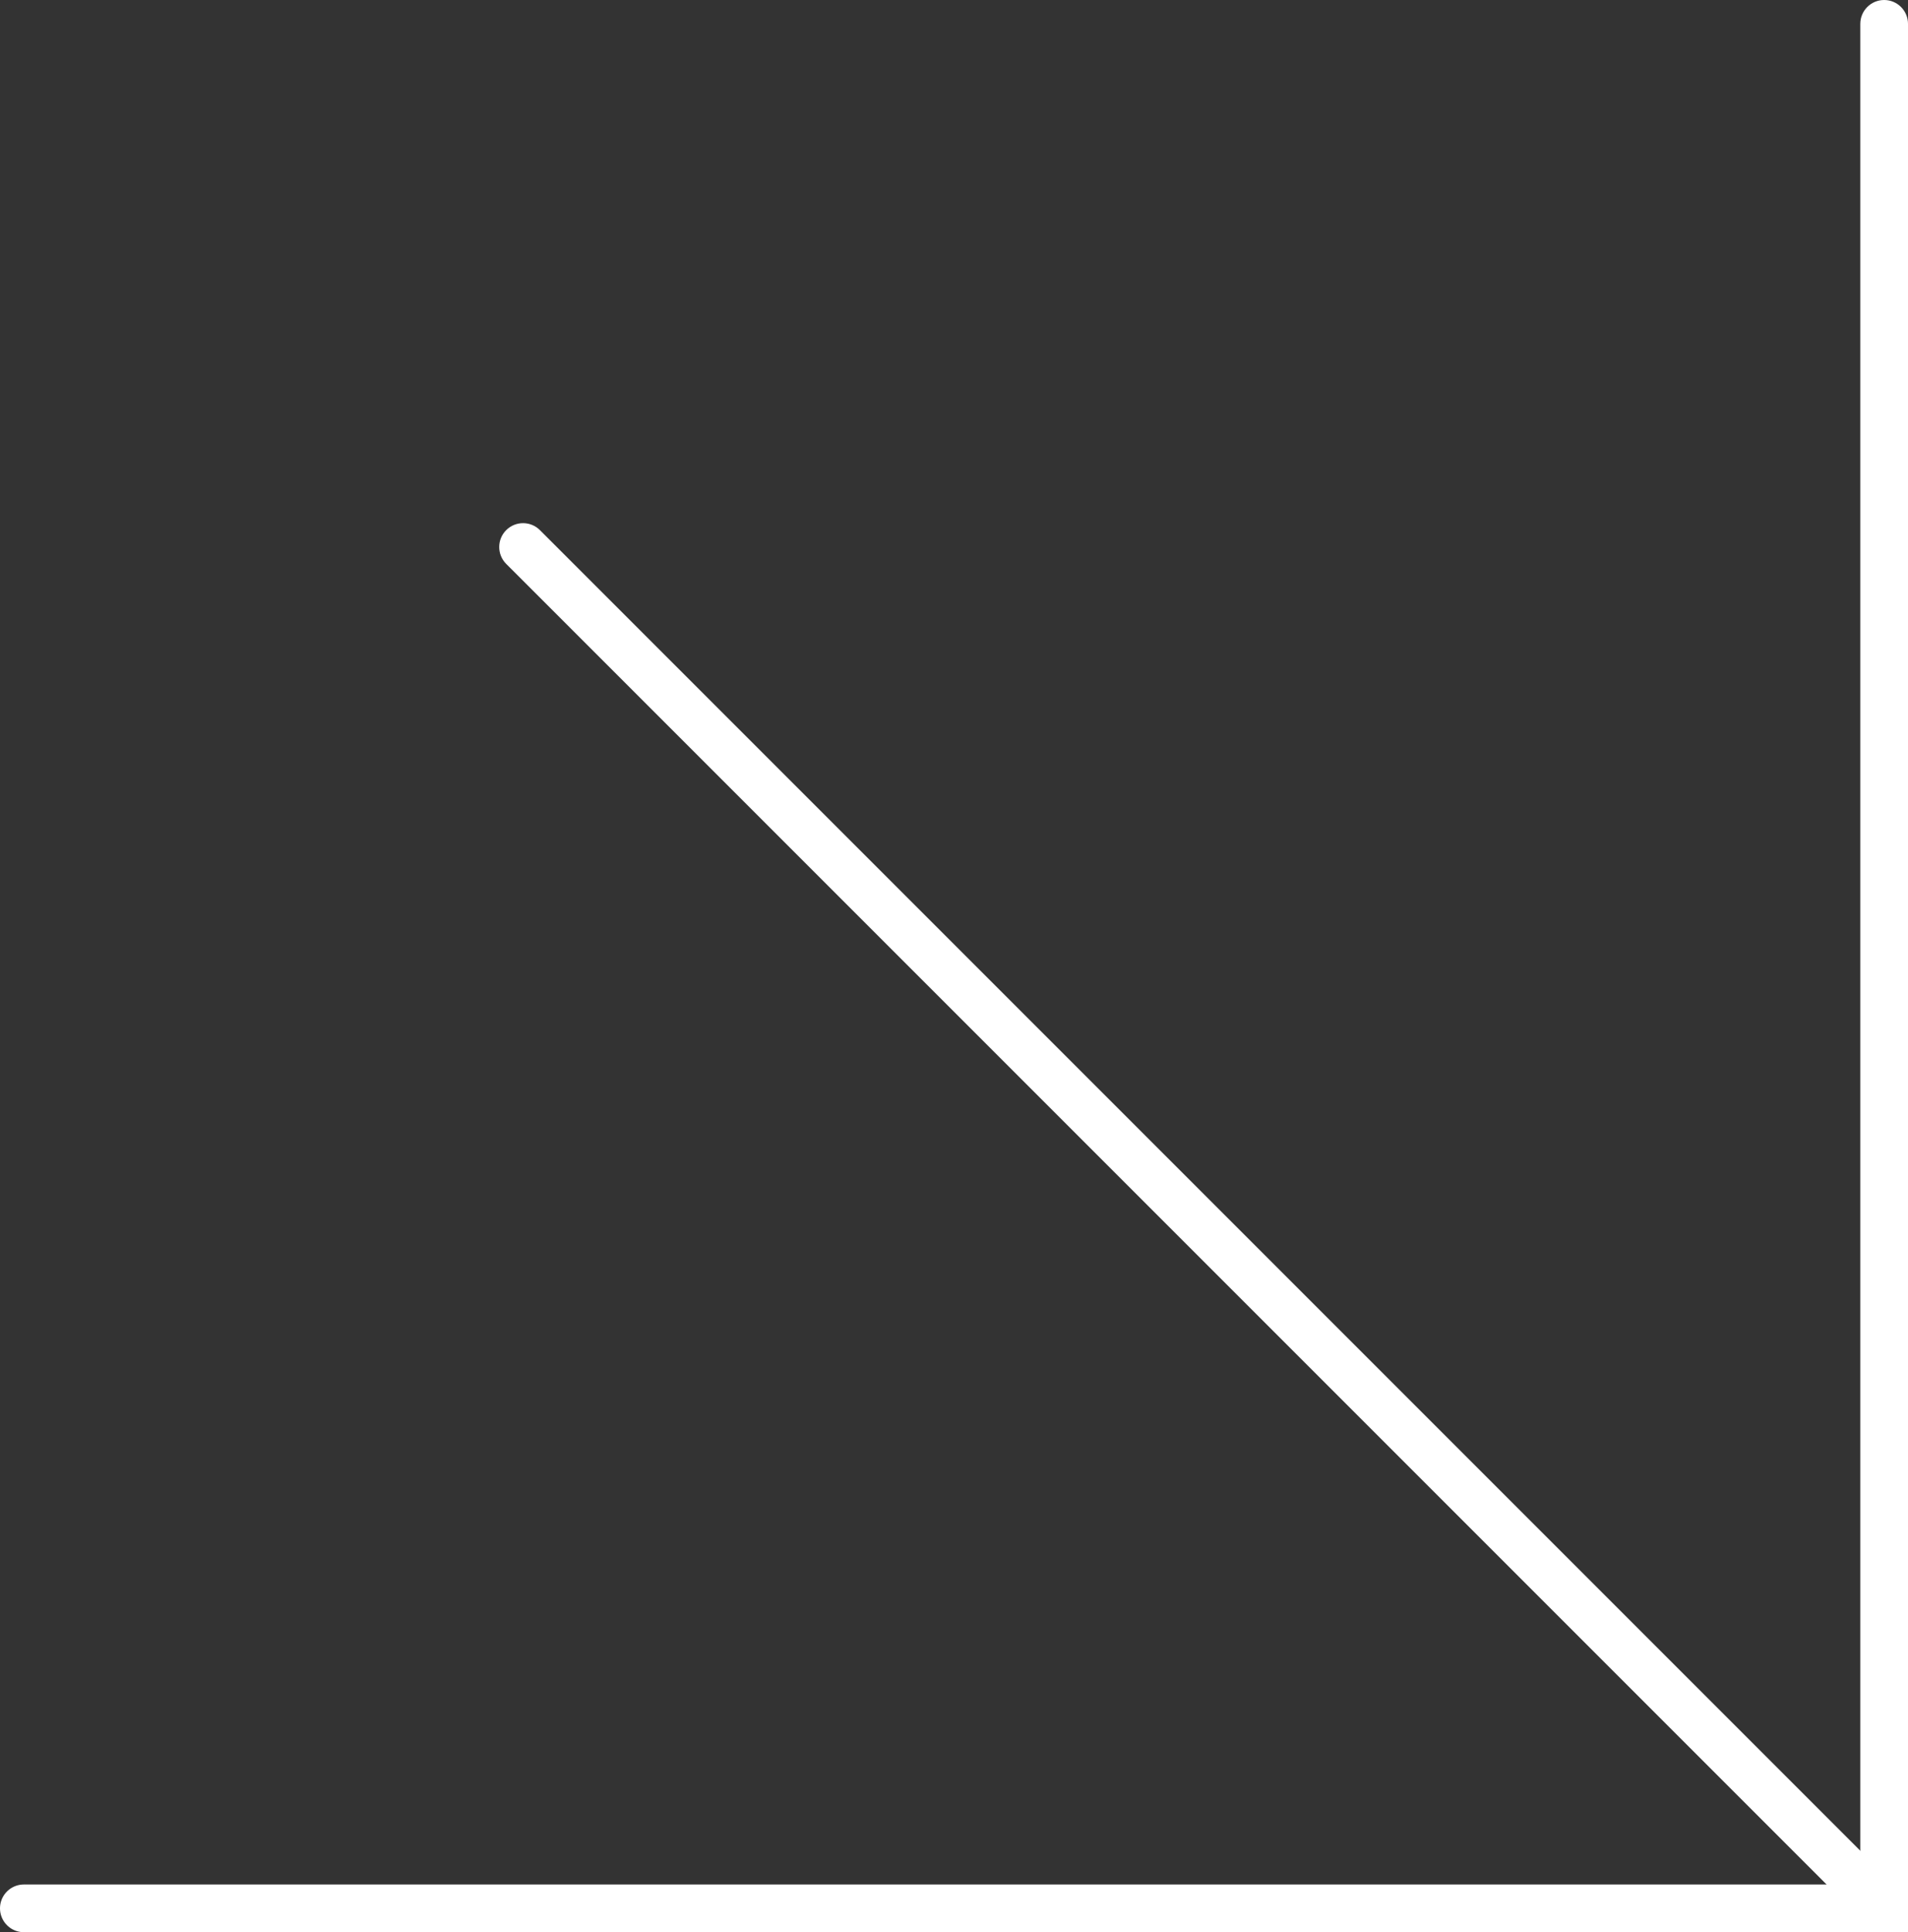
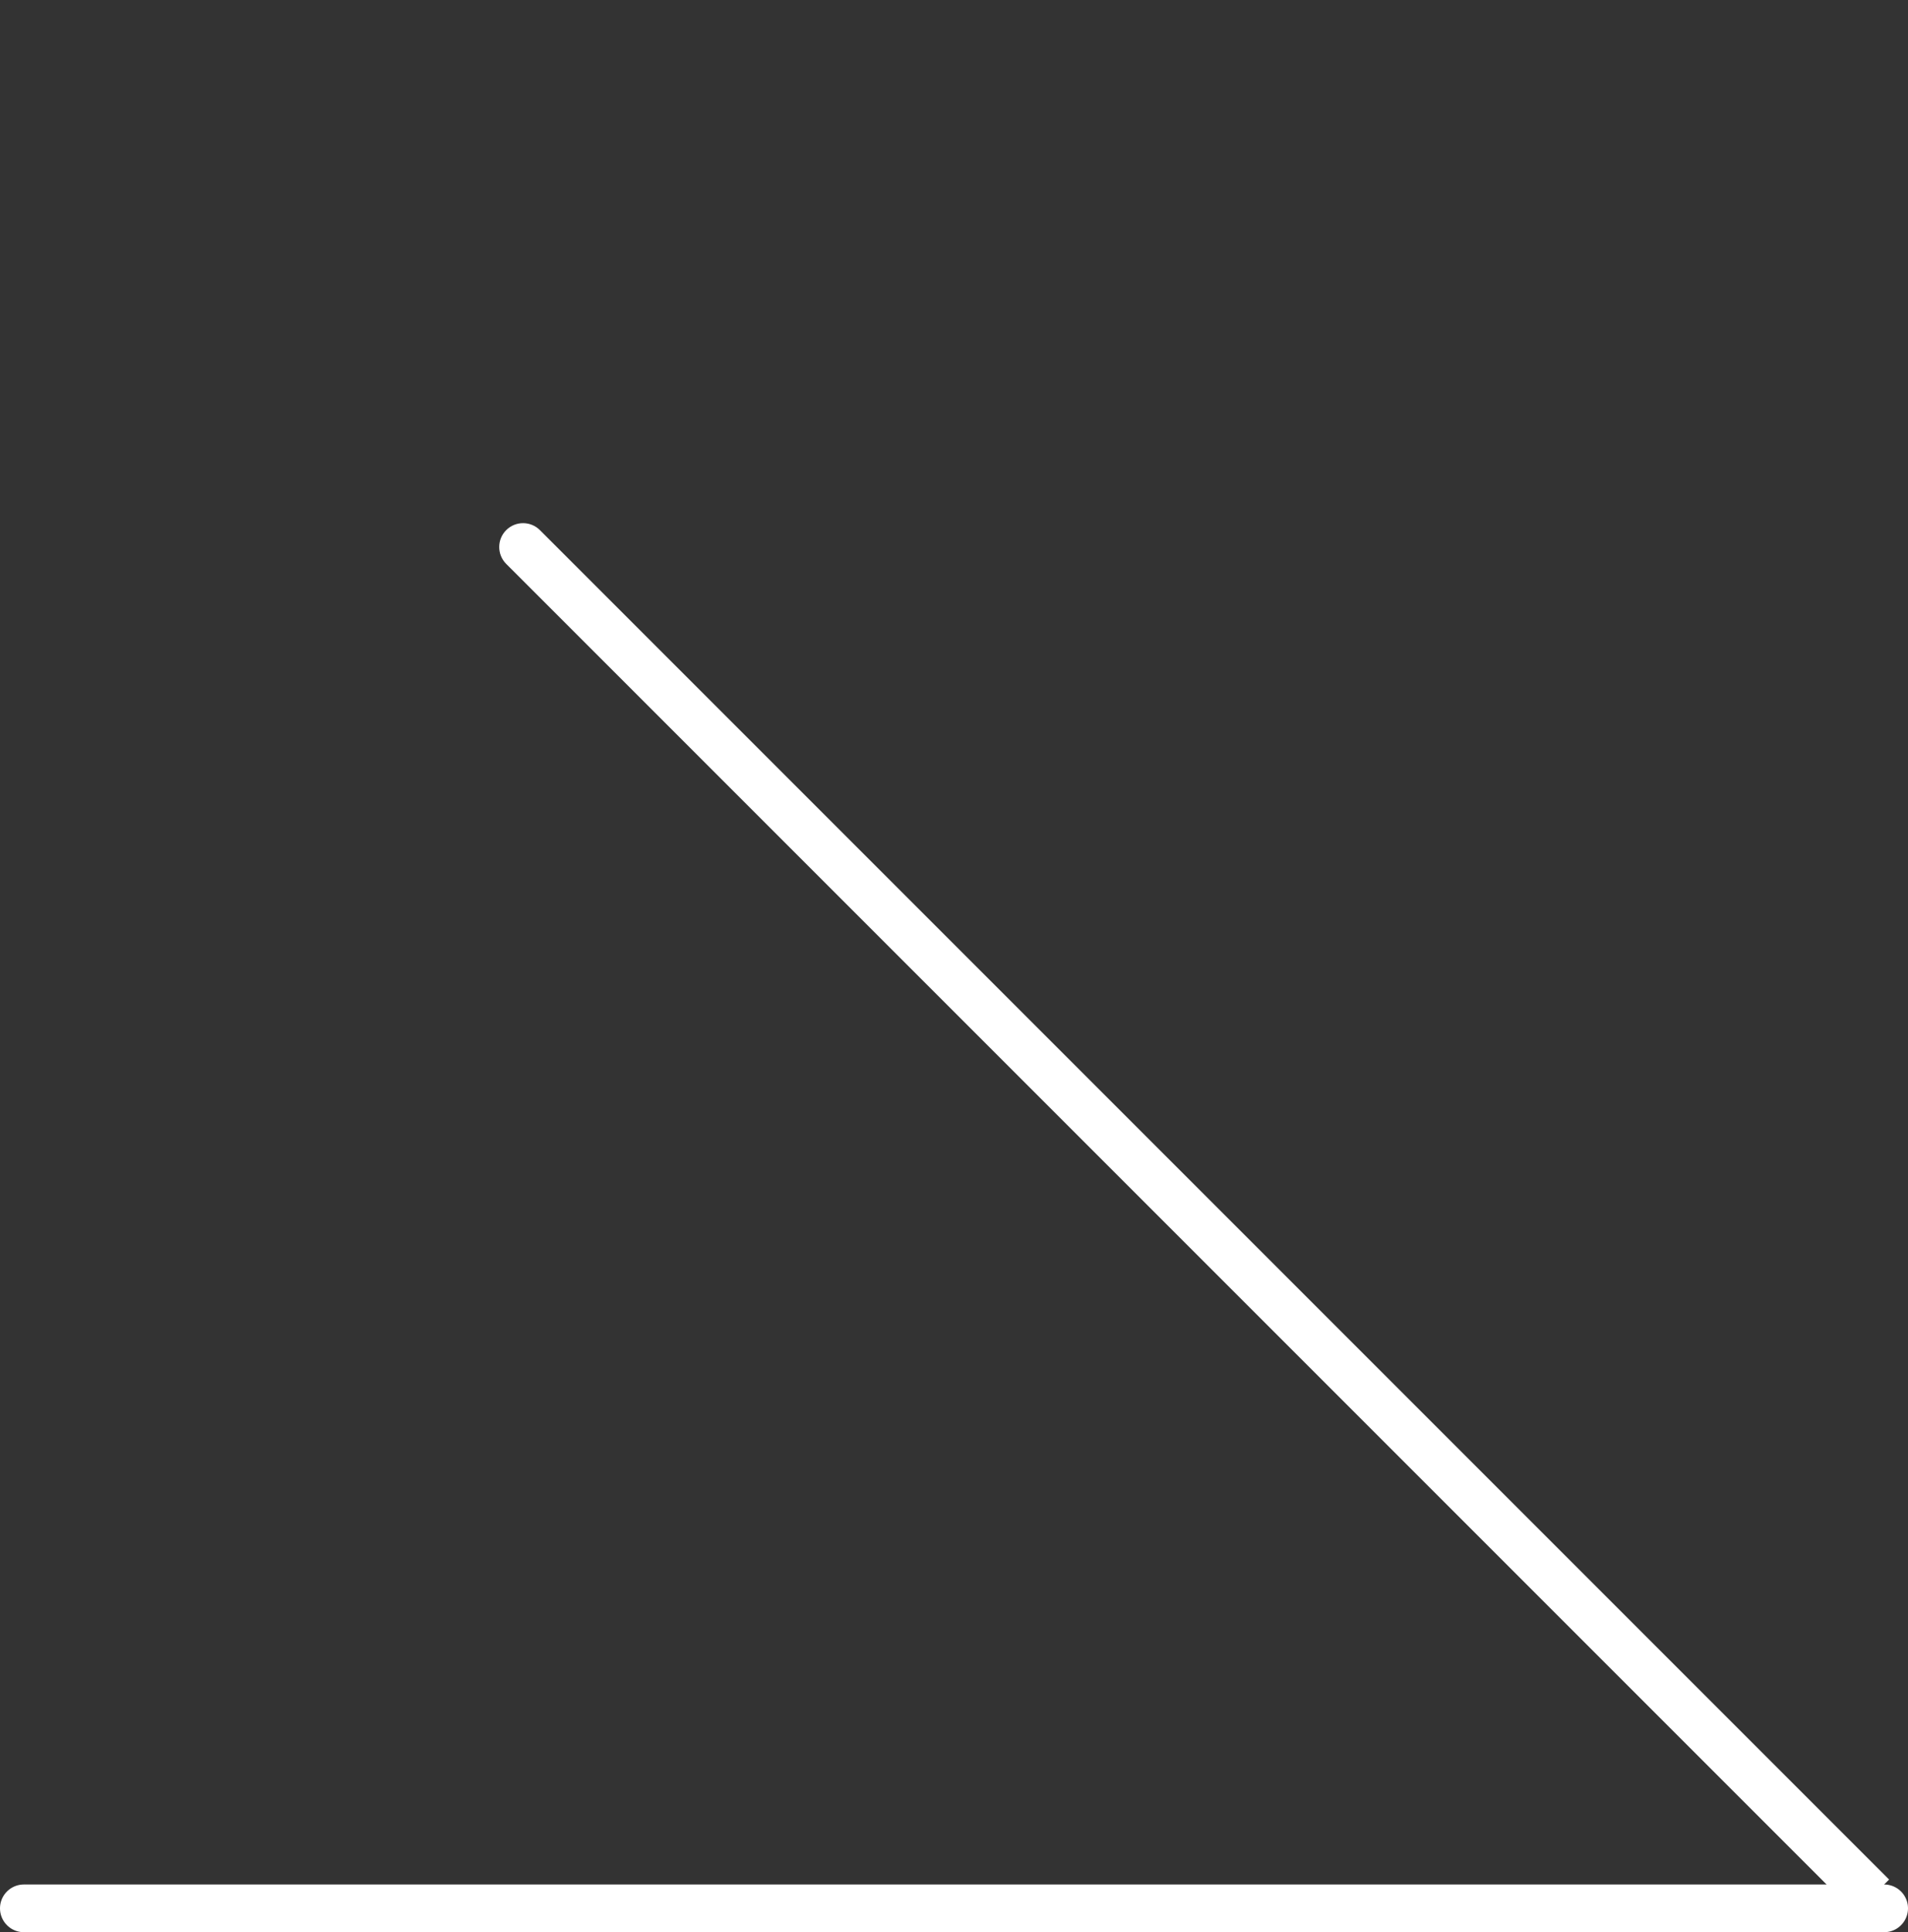
<svg xmlns="http://www.w3.org/2000/svg" width="80" height="81" viewBox="0 0 80 81" fill="none">
  <rect x="0" y="0" width="80" height="81" fill="#333333" stroke="none" />
  <line x1="79" y1="80" x2="1" y2="80" stroke="white" stroke-width="2" stroke-linecap="round" />
-   <path d="M80 1C80 0.448 79.552 0 79 0C78.448 0 78 0.448 78 1H80ZM80 81L80 1H78L78 81H80Z" fill="white" />
  <path d="M22.639 22.224C22.248 21.834 21.615 21.834 21.224 22.224C20.834 22.615 20.834 23.248 21.224 23.639L22.639 22.224ZM79.207 78.793L22.639 22.224L21.224 23.639L77.793 80.207L79.207 78.793Z" fill="white" />
</svg>